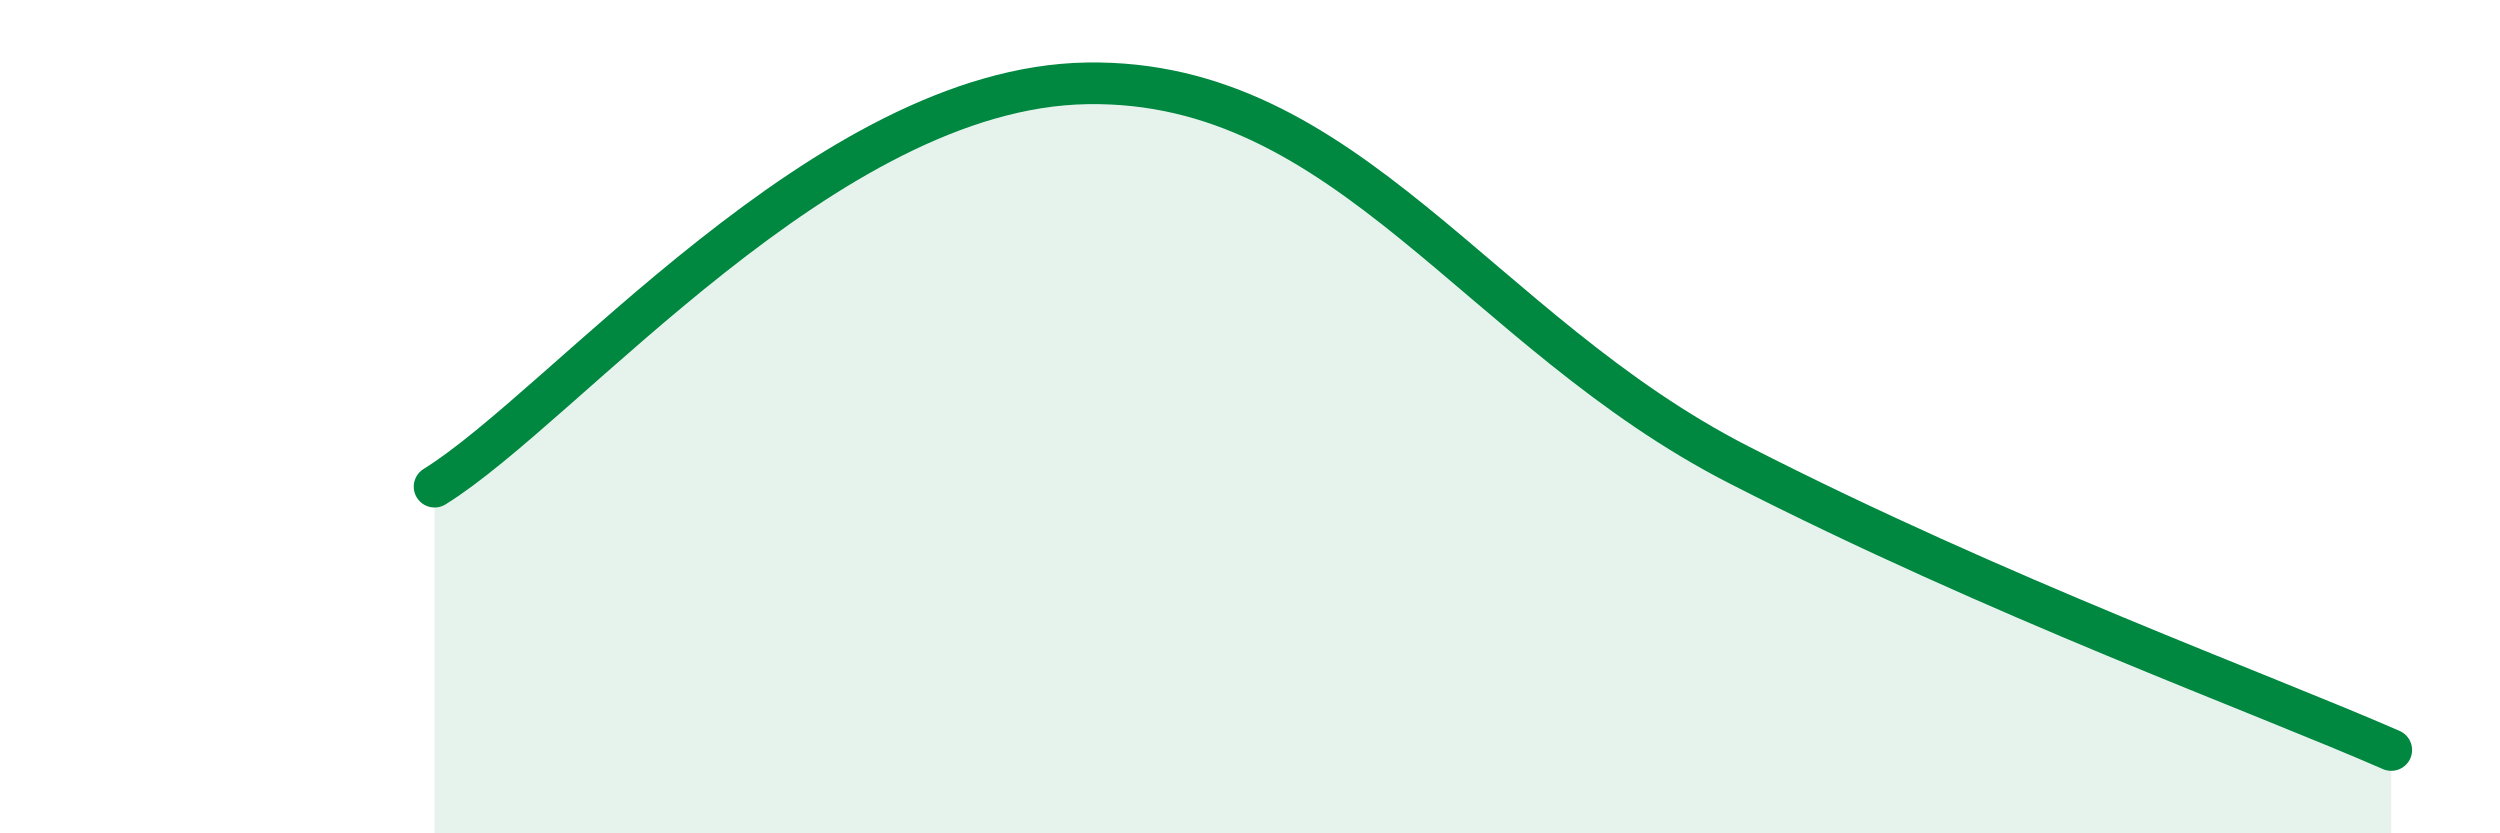
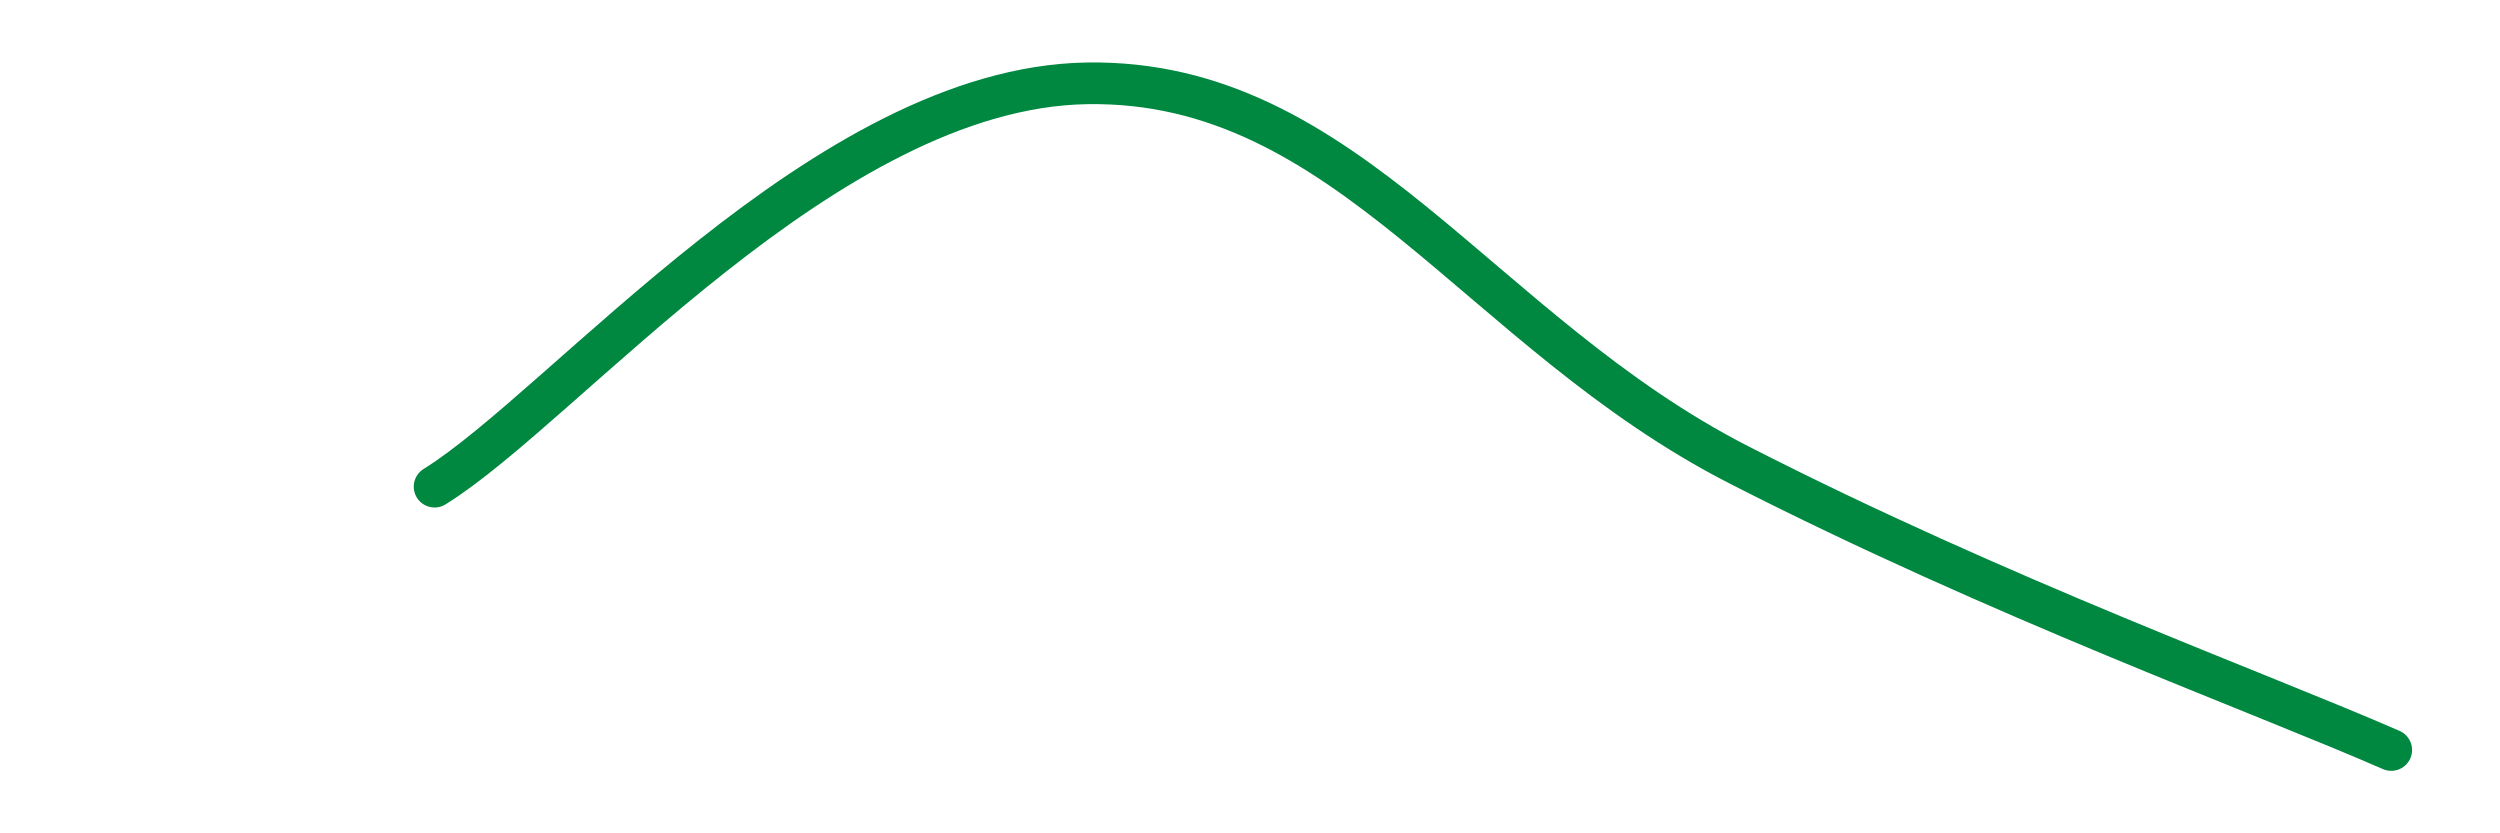
<svg xmlns="http://www.w3.org/2000/svg" width="60" height="20" viewBox="0 0 60 20">
-   <path d="M 10.43,11.68 C 13.56,9.74 19.83,2.1 26.09,2 C 32.35,1.9 35.48,7.96 41.74,11.16 C 48,14.36 54.26,16.63 57.39,18L57.39 20L10.43 20Z" fill="#008740" opacity="0.1" stroke-linecap="round" stroke-linejoin="round" />
  <path d="M 10.43,11.68 C 13.56,9.74 19.83,2.1 26.09,2 C 32.35,1.9 35.48,7.96 41.74,11.16 C 48,14.36 54.26,16.63 57.39,18" stroke="#008740" stroke-width="1" fill="none" stroke-linecap="round" stroke-linejoin="round" />
</svg>